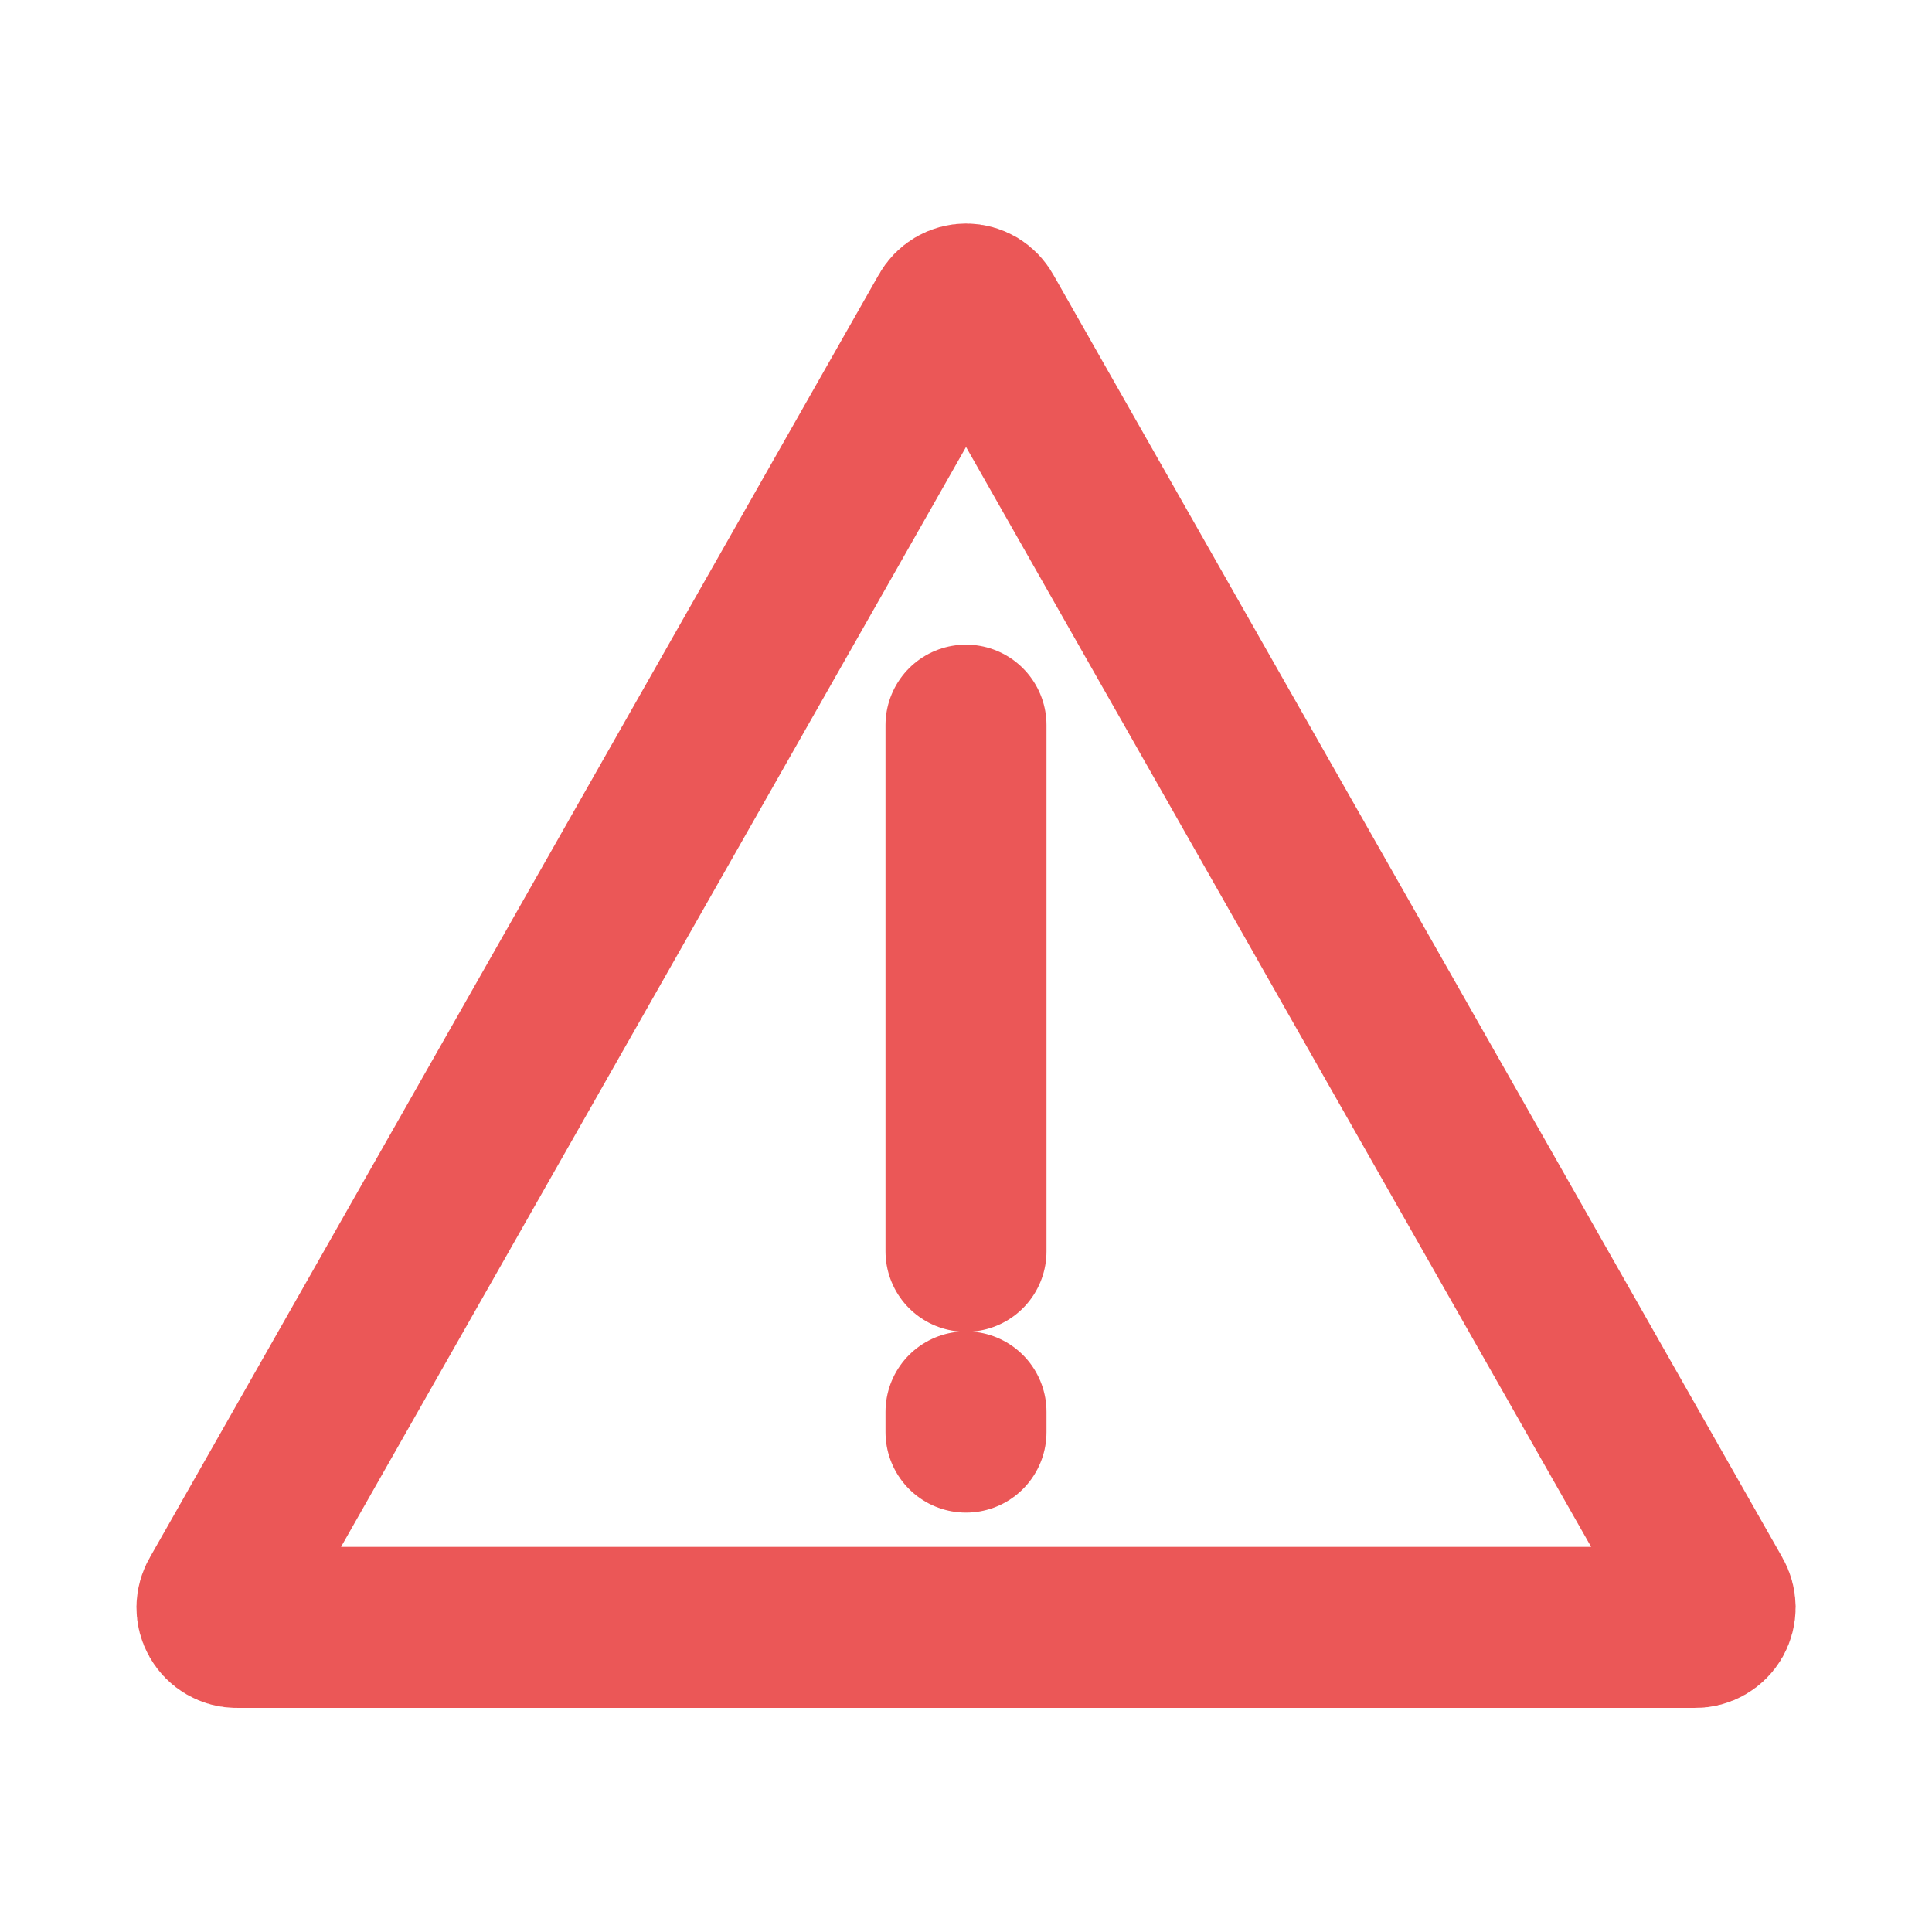
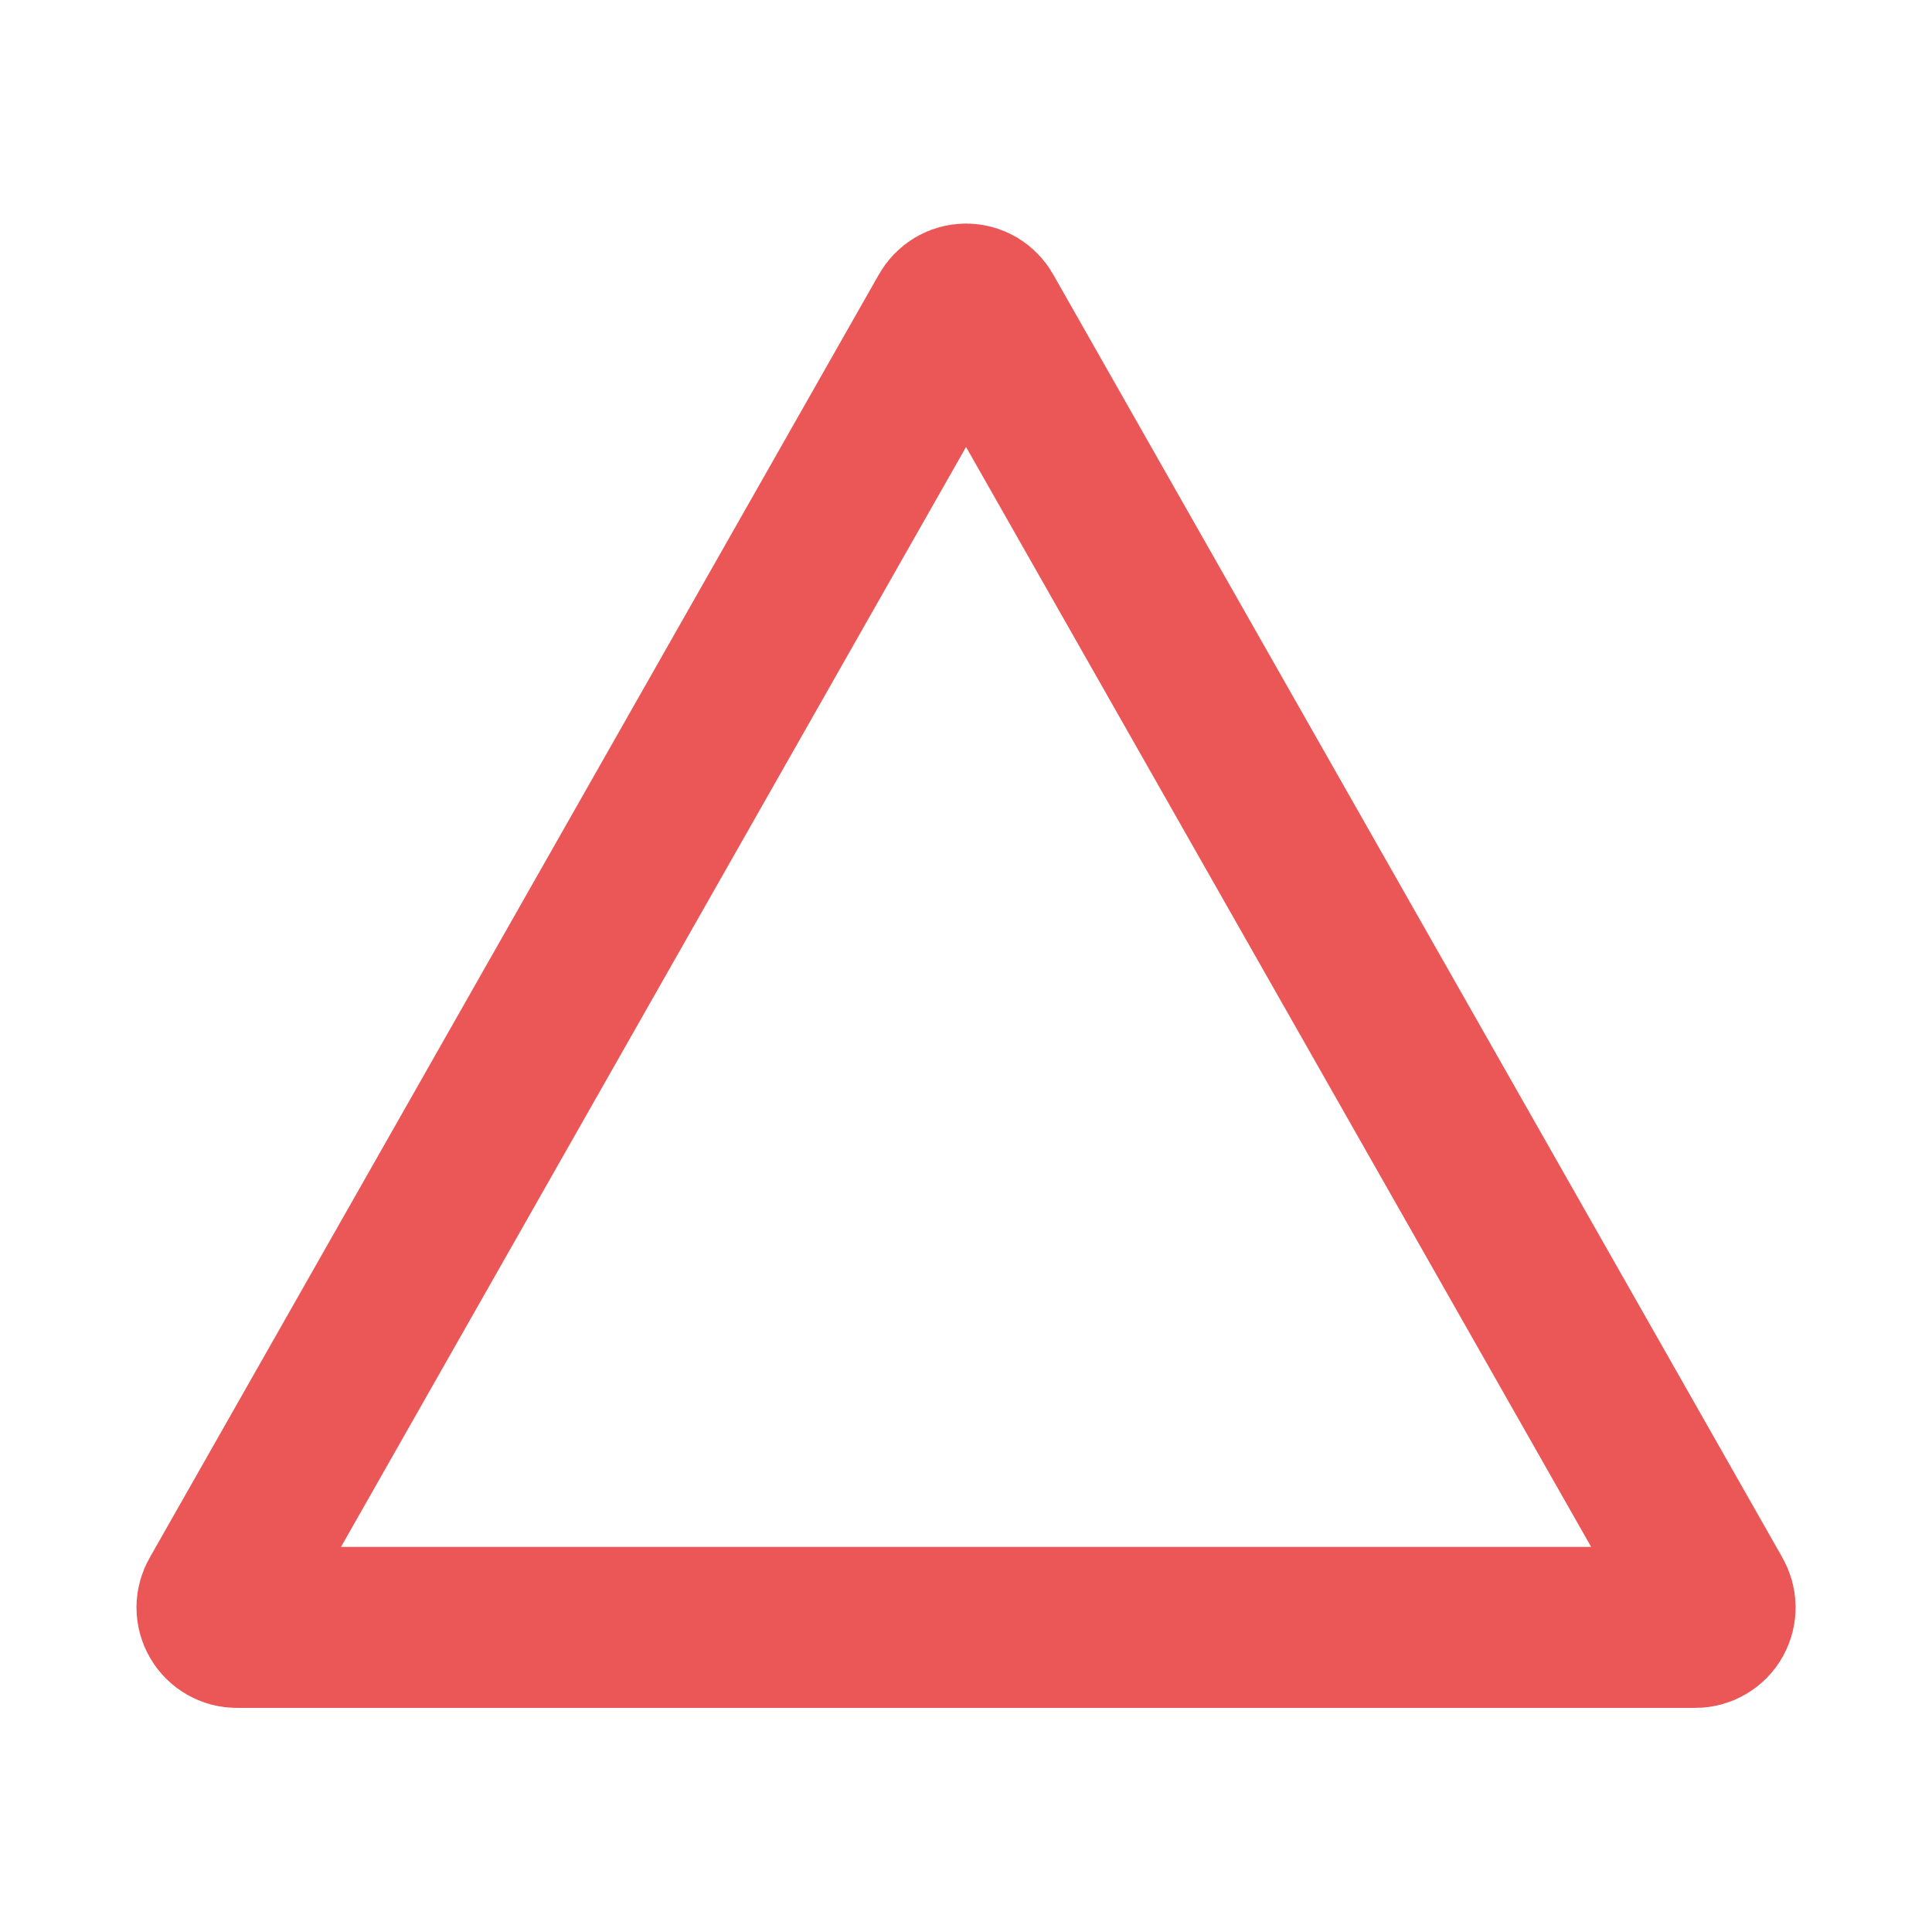
<svg xmlns="http://www.w3.org/2000/svg" width="24" height="24" viewBox="0 0 24 24" fill="none">
  <path d="M21.057 20.216H2.944C2.9 20.217 2.857 20.205 2.819 20.183C2.781 20.161 2.75 20.13 2.728 20.091C2.706 20.053 2.695 20.01 2.695 19.966C2.696 19.922 2.708 19.879 2.731 19.841L11.787 3.904C11.808 3.866 11.839 3.834 11.877 3.811C11.914 3.789 11.957 3.777 12.001 3.777C12.044 3.777 12.087 3.789 12.125 3.811C12.162 3.834 12.193 3.866 12.214 3.904L21.271 19.841C21.293 19.879 21.305 19.922 21.306 19.966C21.306 20.01 21.295 20.053 21.274 20.091C21.252 20.13 21.22 20.161 21.182 20.183C21.144 20.205 21.101 20.217 21.057 20.216Z" stroke="#EB5757" stroke-width="2" />
-   <path d="M12 17.539V17.79M12 9.008V15.544" stroke="#EB5757" stroke-width="2" stroke-linecap="round" />
</svg>